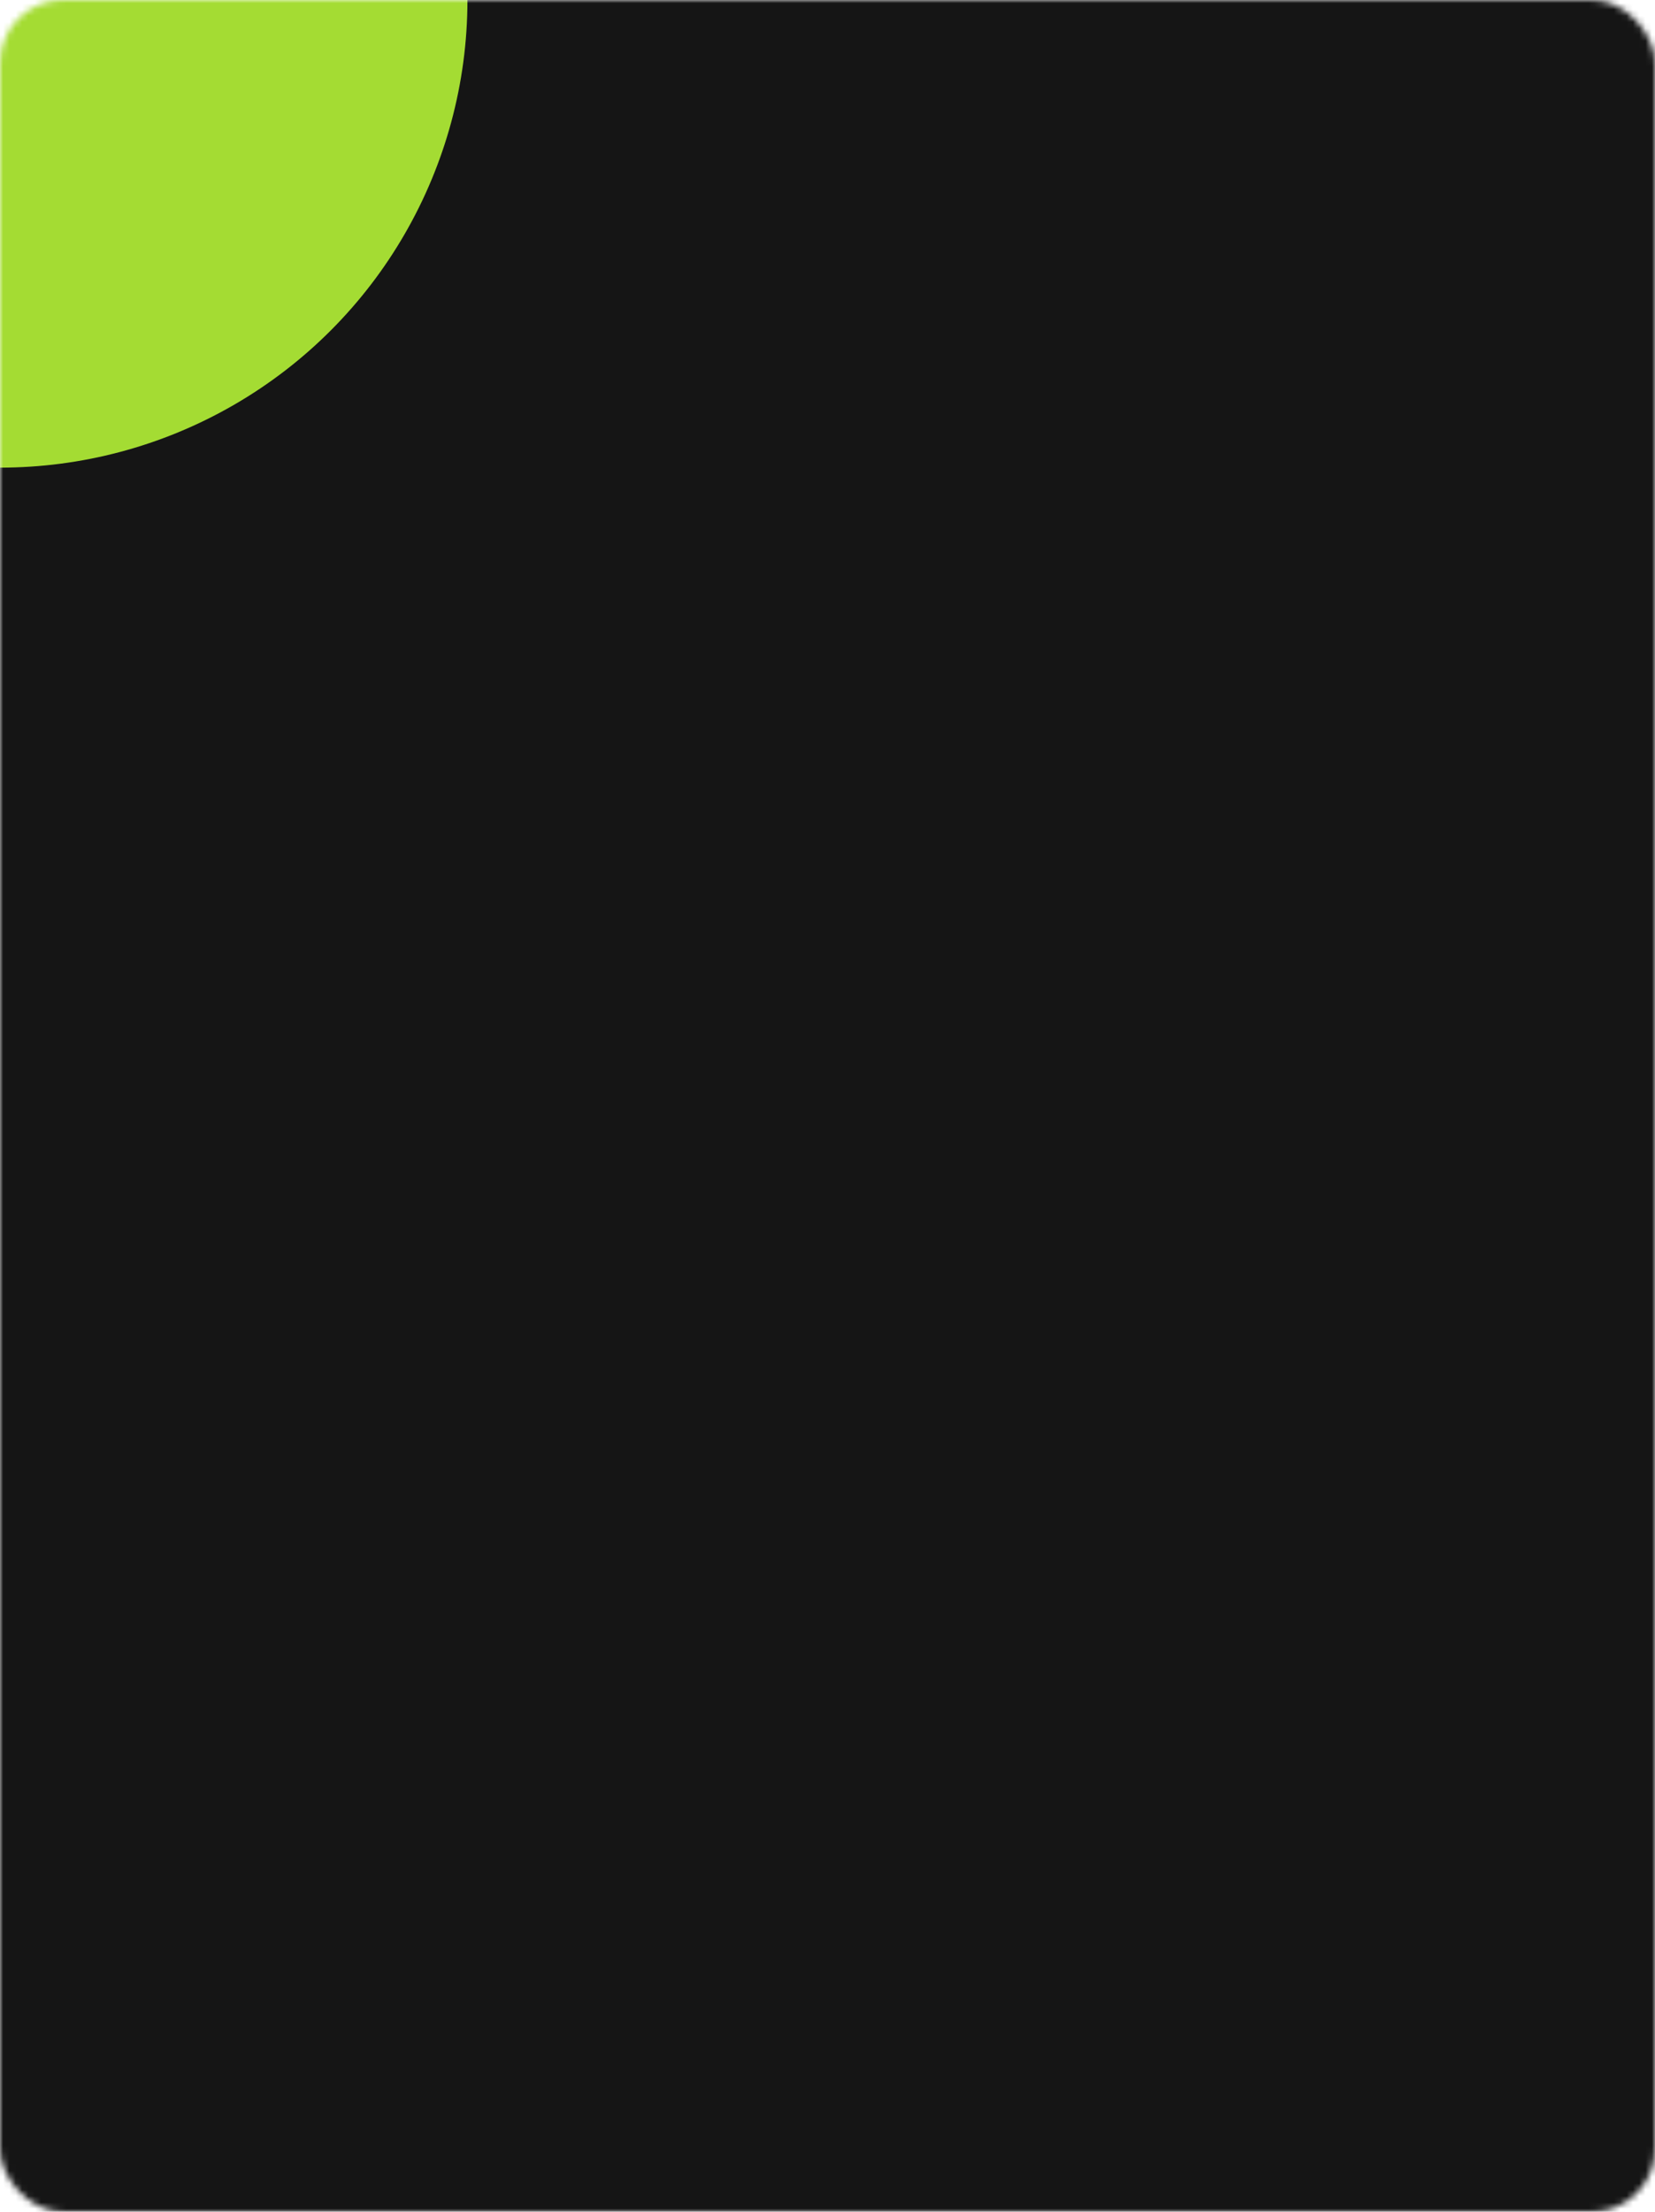
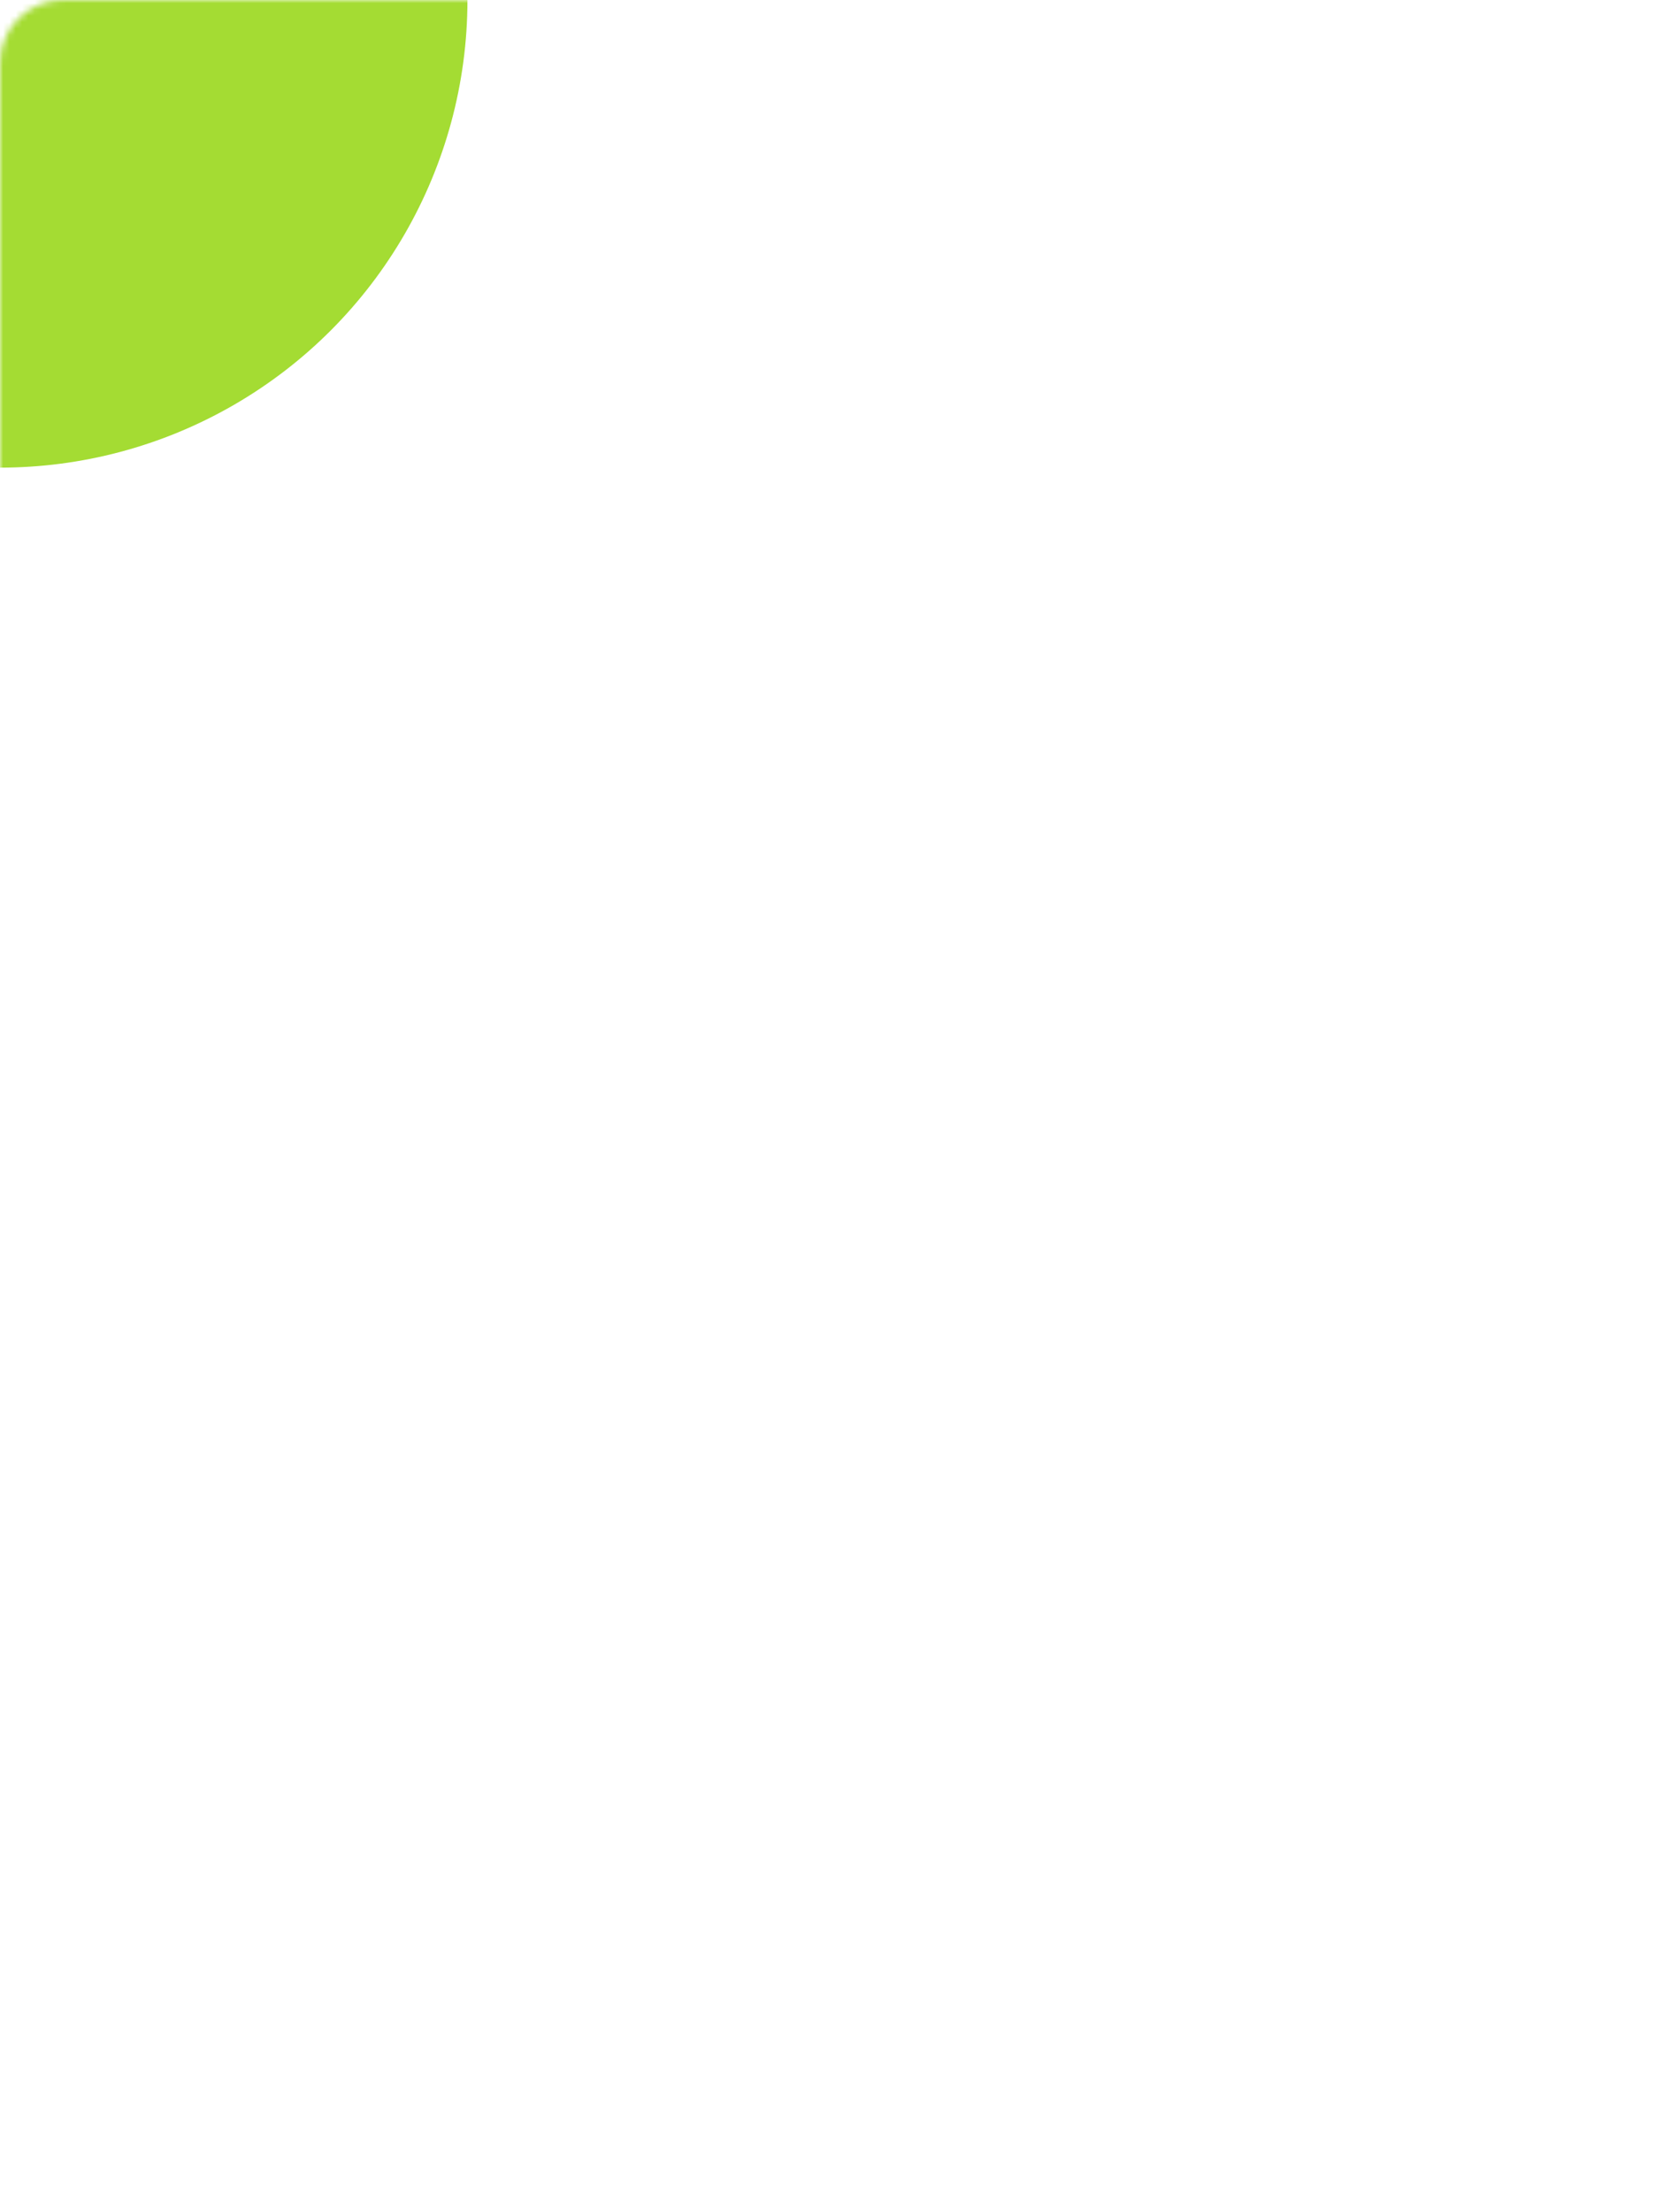
<svg xmlns="http://www.w3.org/2000/svg" width="262" height="350" viewBox="0 0 262 350" fill="none">
  <mask id="mask0_817_26" style="mask-type:alpha" maskUnits="userSpaceOnUse" x="0" y="0" width="262" height="350">
    <rect width="262" height="350" rx="10" fill="black" />
  </mask>
  <g mask="url(#mask0_817_26)">
-     <rect width="262" height="350" fill="#151515" />
    <g filter="url(#filter0_f_817_26)">
      <circle r="74" fill="#A4DC33" />
    </g>
  </g>
  <defs>
    <filter id="filter0_f_817_26" x="-274" y="-274" width="548" height="548" filterUnits="userSpaceOnUse" color-interpolation-filters="sRGB">
      <feFlood flood-opacity="0" result="BackgroundImageFix" />
      <feBlend mode="normal" in="SourceGraphic" in2="BackgroundImageFix" result="shape" />
      <feGaussianBlur stdDeviation="100" result="effect1_foregroundBlur_817_26" />
    </filter>
  </defs>
</svg>